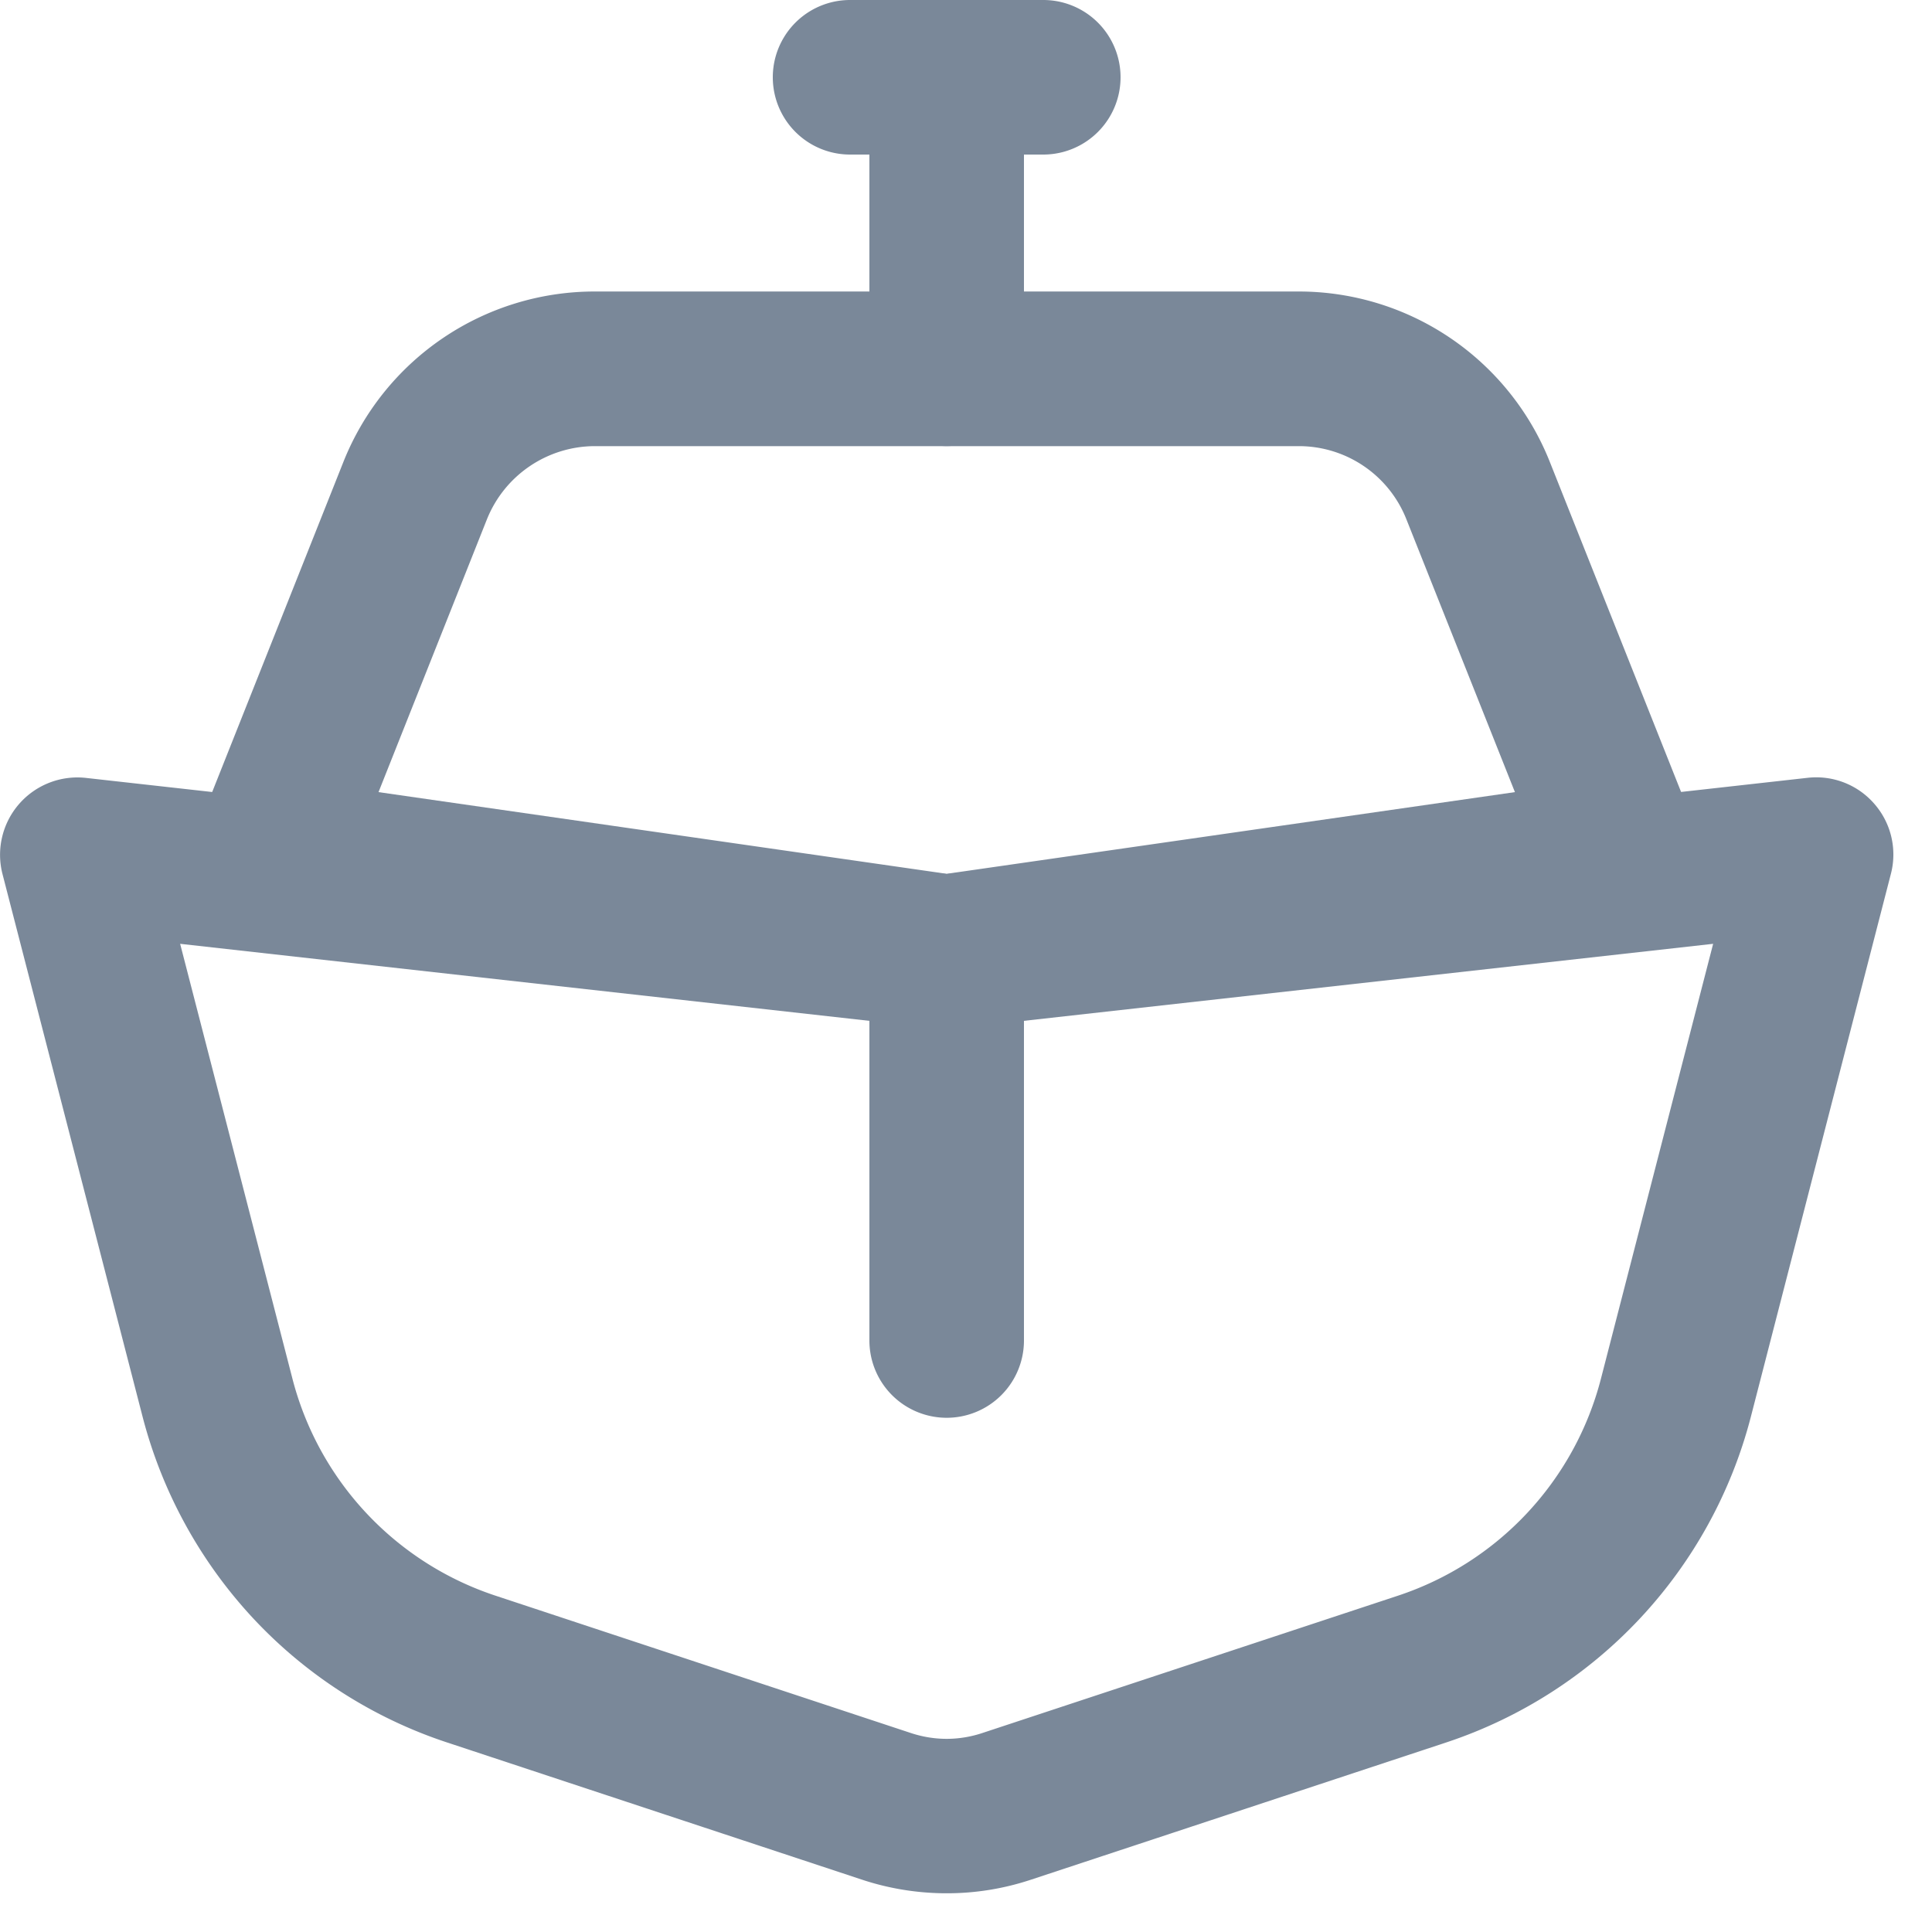
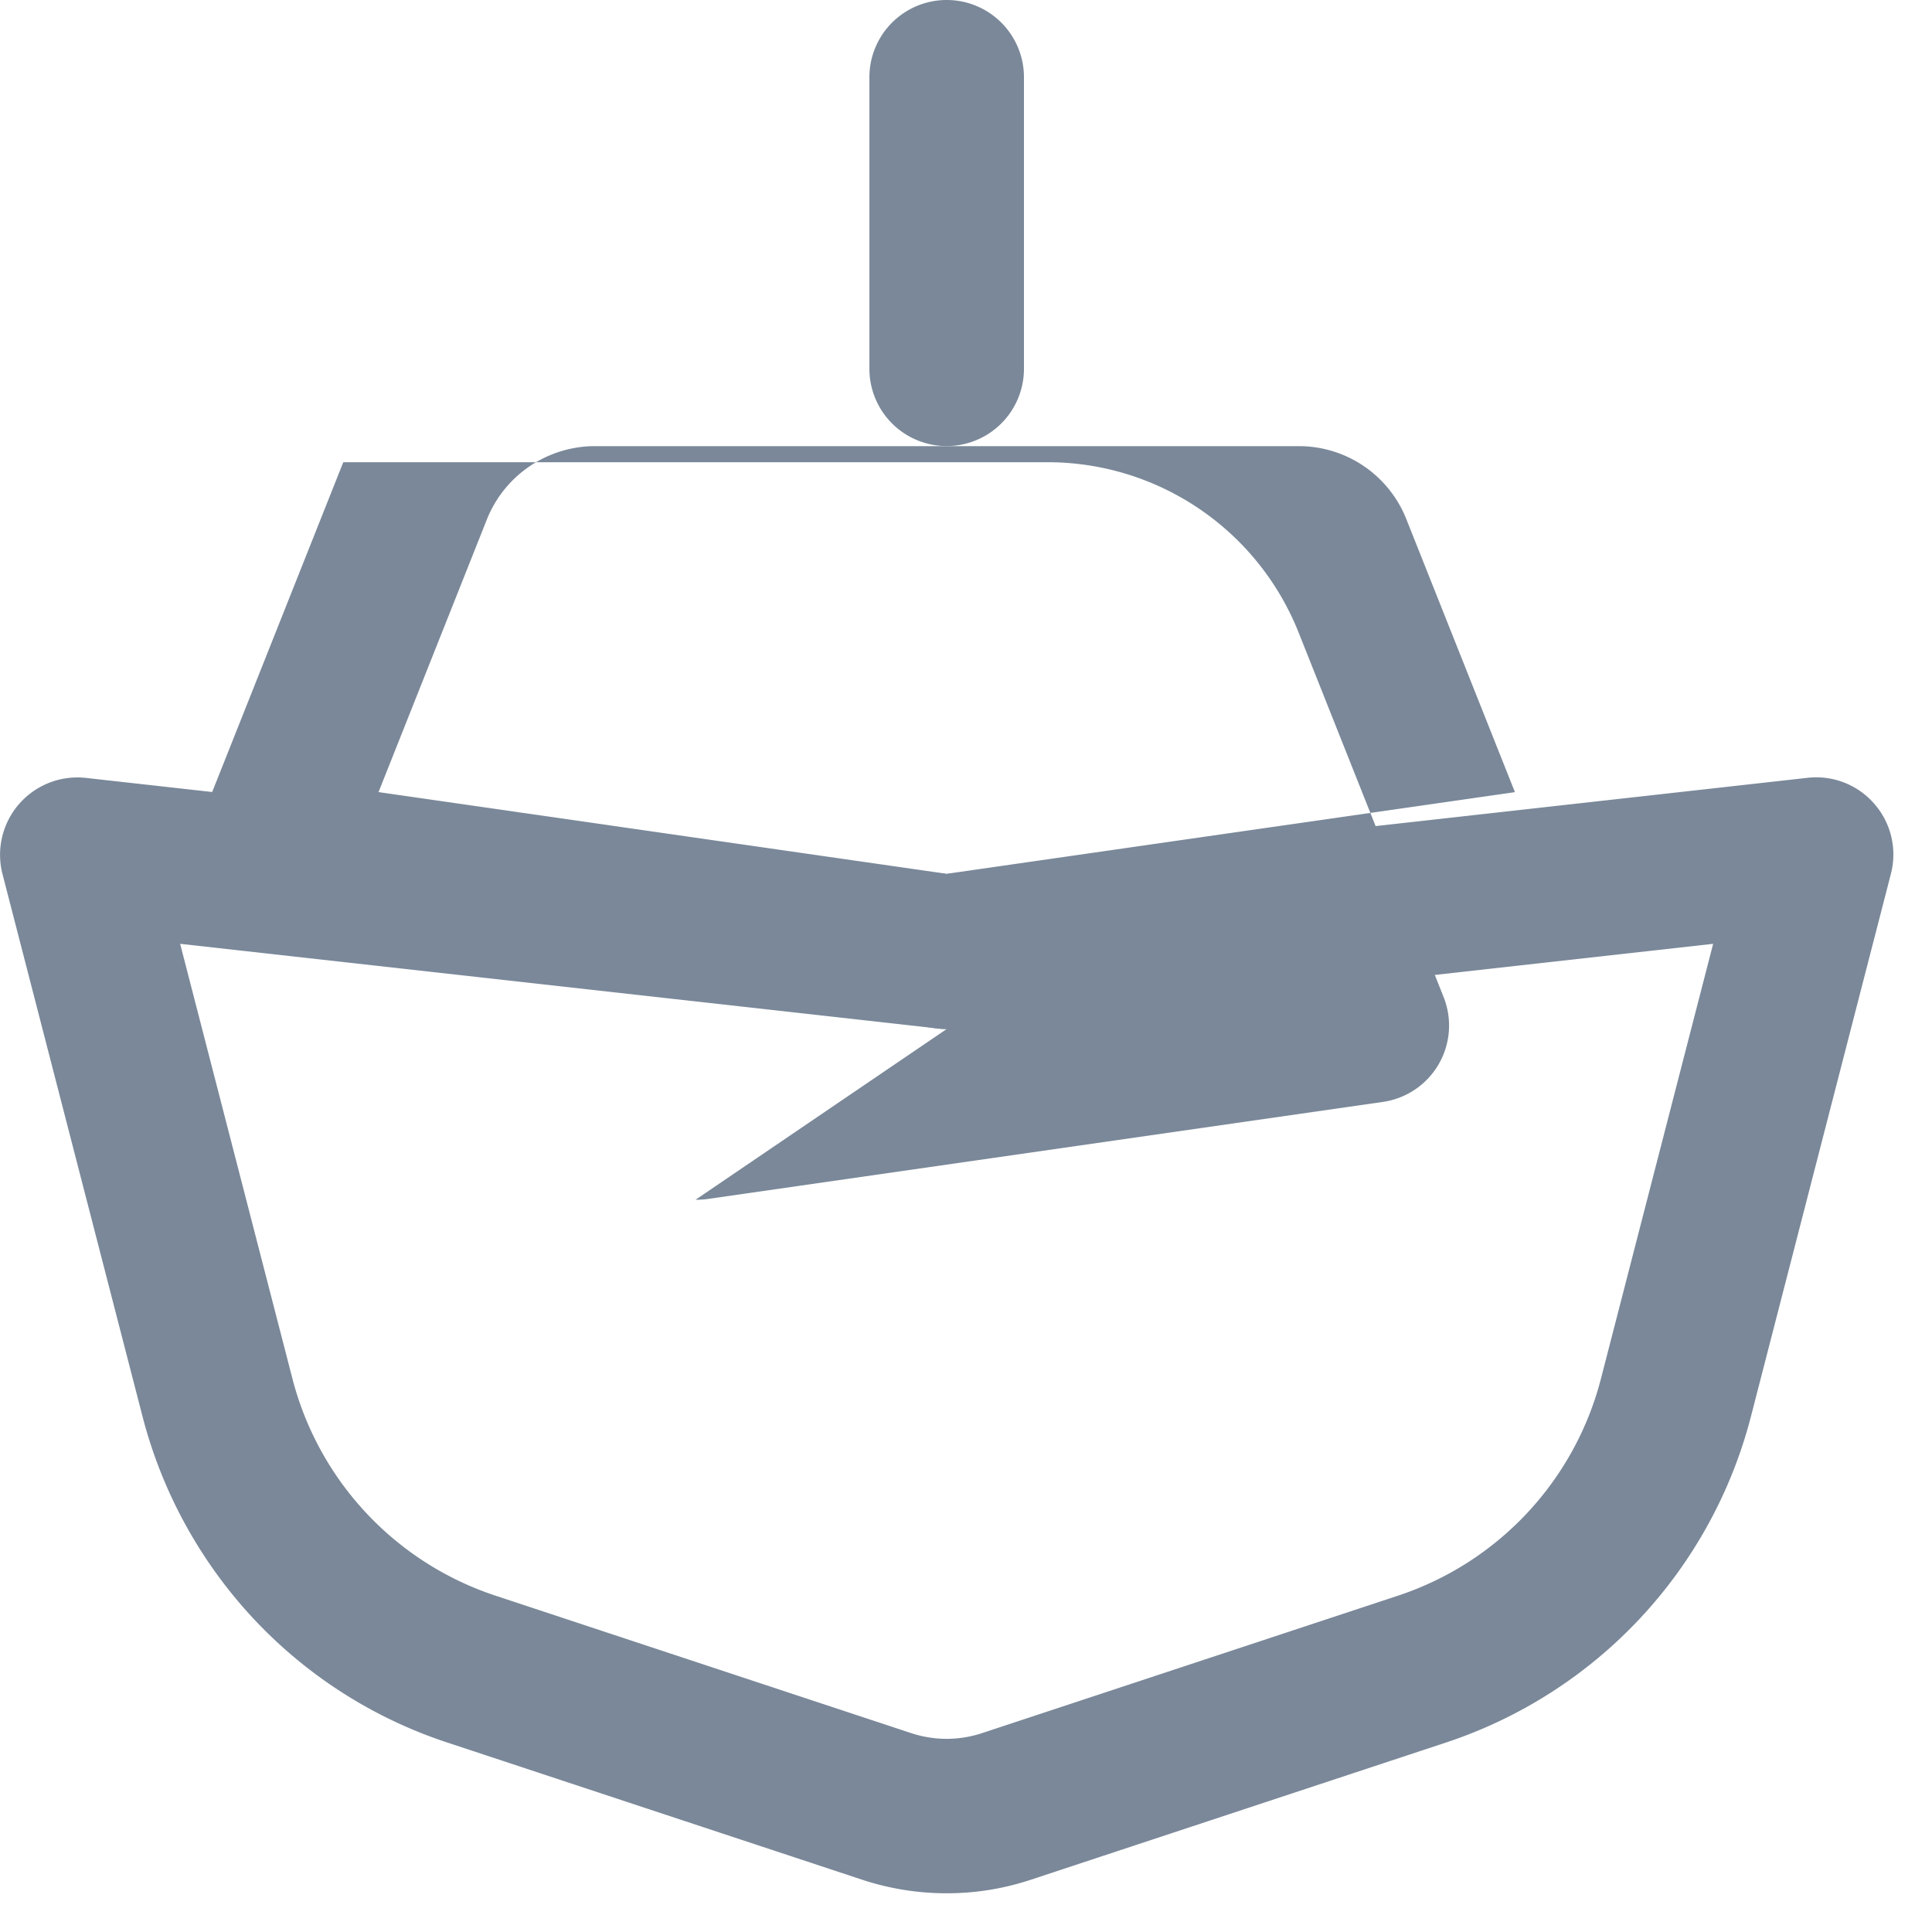
<svg xmlns="http://www.w3.org/2000/svg" xml:space="preserve" viewBox="0 0 25 25">
  <path fill="#7A8899" d="M12.25 24.499c-.371 0-.742-.059-1.095-.176l-5.377-1.778a6.003 6.003 0 0 1-2.501-1.603 6.06 6.06 0 0 1-1.432-2.61L.032 11.309a1.001 1.001 0 0 1 1.079-1.243L12.25 11.31l11.139-1.245a.995.995 0 0 1 .866.338.996.996 0 0 1 .213.905l-1.812 7.025a6.032 6.032 0 0 1-3.935 4.212l-5.377 1.777a3.448 3.448 0 0 1-1.094.177zM2.331 12.213l1.451 5.619a4.015 4.015 0 0 0 2.624 2.814l5.377 1.778c.306.102.627.102.932 0l5.378-1.777a4.015 4.015 0 0 0 2.625-2.814l1.45-5.62-9.808 1.096a1.03 1.03 0 0 1-.222 0l-9.807-1.096z" />
-   <path fill="#7A8899" d="M12.25 13.316a.969.969 0 0 1-.142-.01l-8.75-1.258a.998.998 0 0 1-.787-1.36l1.871-4.707a3.5 3.5 0 0 1 3.25-2.209h9.115a3.496 3.496 0 0 1 3.25 2.211l1.872 4.707a.998.998 0 0 1-.787 1.36l-8.75 1.258a1.352 1.352 0 0 1-.142.008zM4.898 10.25l7.352 1.057 7.353-1.057L18.2 6.723a1.496 1.496 0 0 0-1.392-.95H7.692a1.508 1.508 0 0 0-1.392.949L4.898 10.25z" />
+   <path fill="#7A8899" d="M12.25 13.316a.969.969 0 0 1-.142-.01l-8.75-1.258a.998.998 0 0 1-.787-1.36l1.871-4.707h9.115a3.496 3.496 0 0 1 3.25 2.211l1.872 4.707a.998.998 0 0 1-.787 1.36l-8.75 1.258a1.352 1.352 0 0 1-.142.008zM4.898 10.25l7.352 1.057 7.353-1.057L18.2 6.723a1.496 1.496 0 0 0-1.392-.95H7.692a1.508 1.508 0 0 0-1.392.949L4.898 10.25z" />
  <path fill="#7A8899" d="M12.25 5.772a1 1 0 0 1-1-1V1a1 1 0 0 1 2 0v3.772a1 1 0 0 1-1 1z" />
-   <path fill="#7A8899" d="M13.5 2H11a1 1 0 0 1 0-2h2.5a1 1 0 1 1 0 2zM12.25 18.346a1 1 0 0 1-1-1v-5.029a1 1 0 0 1 2 0v5.029a1 1 0 0 1-1 1z" />
</svg>